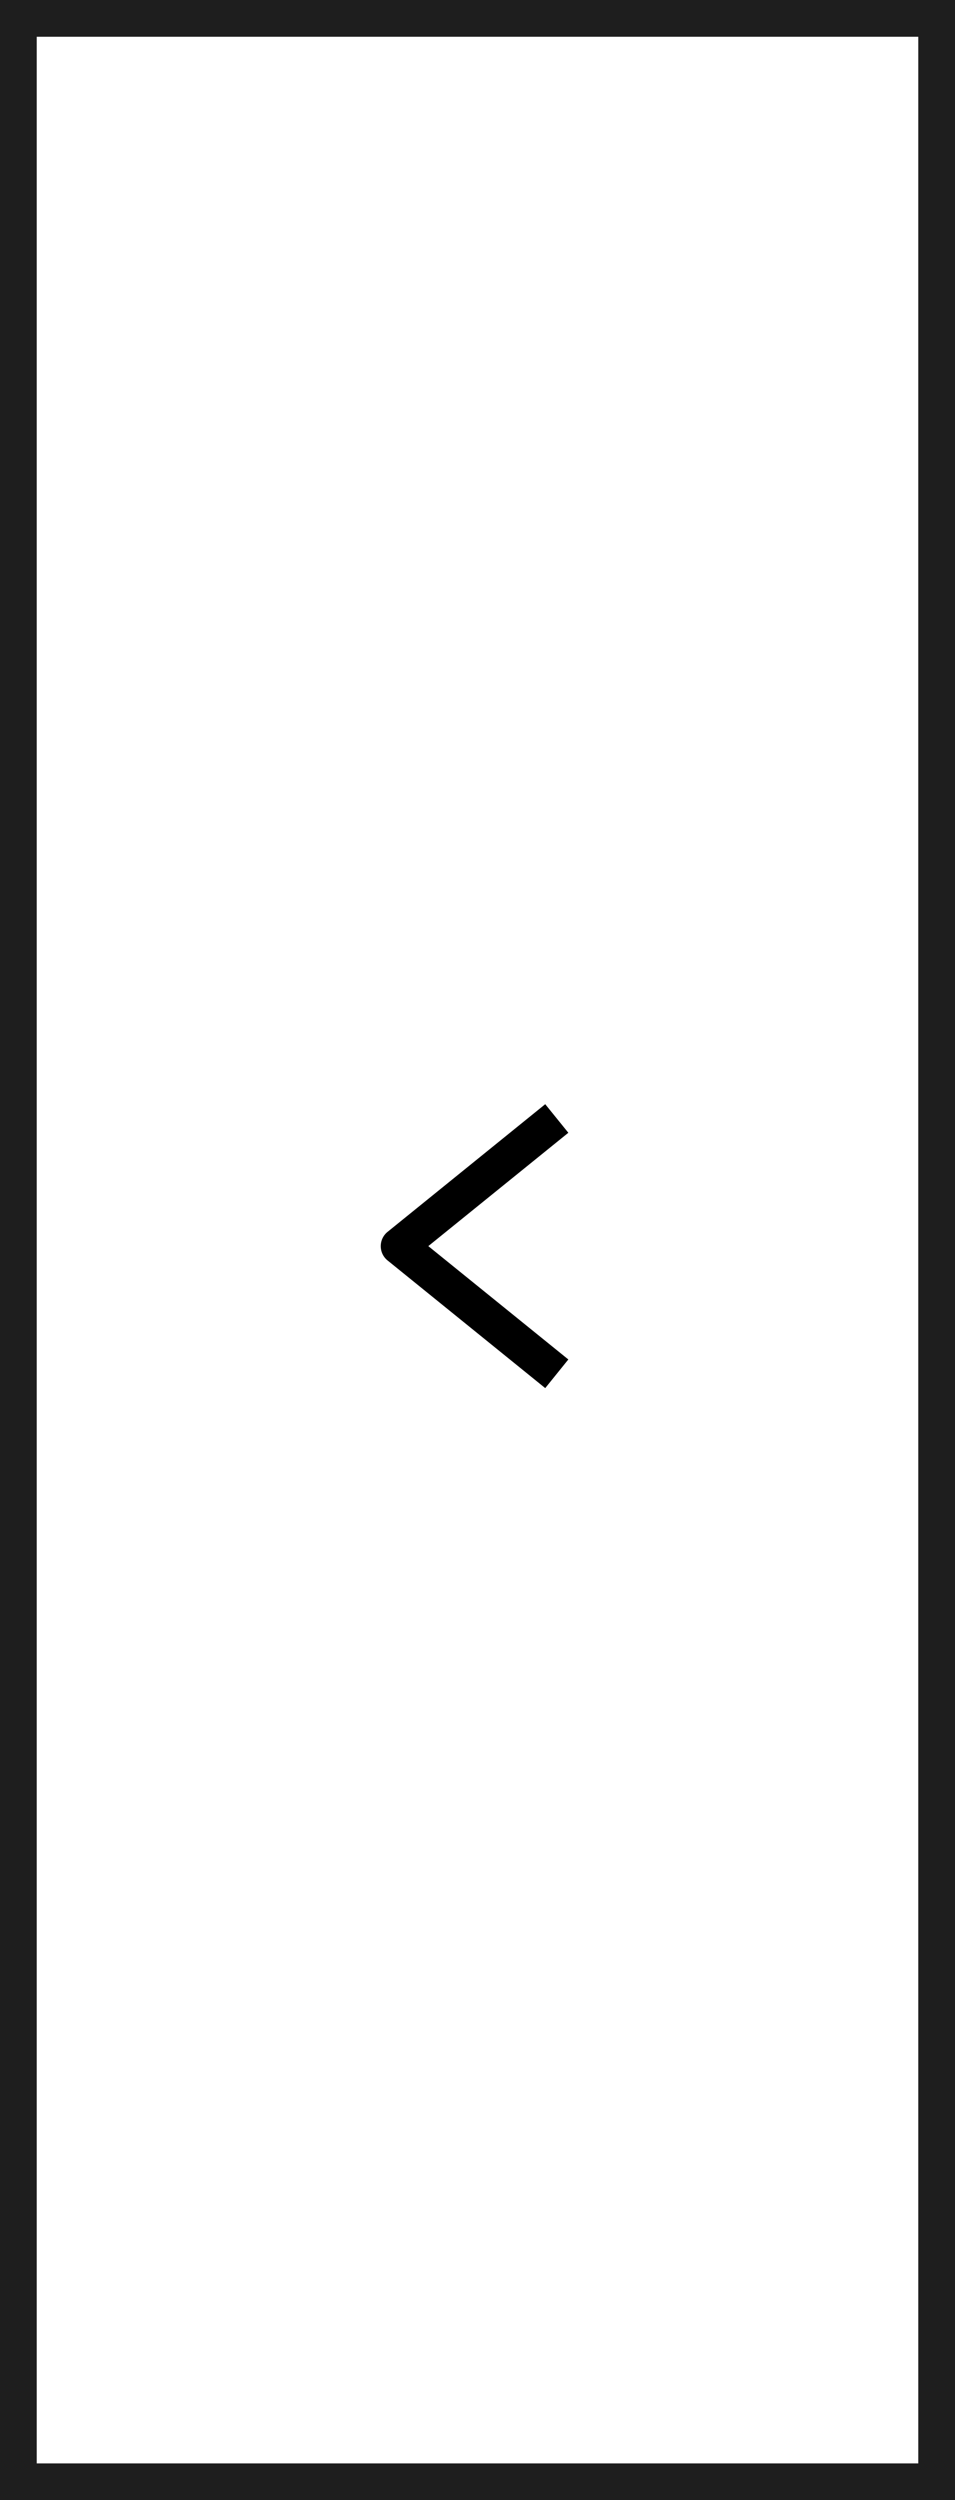
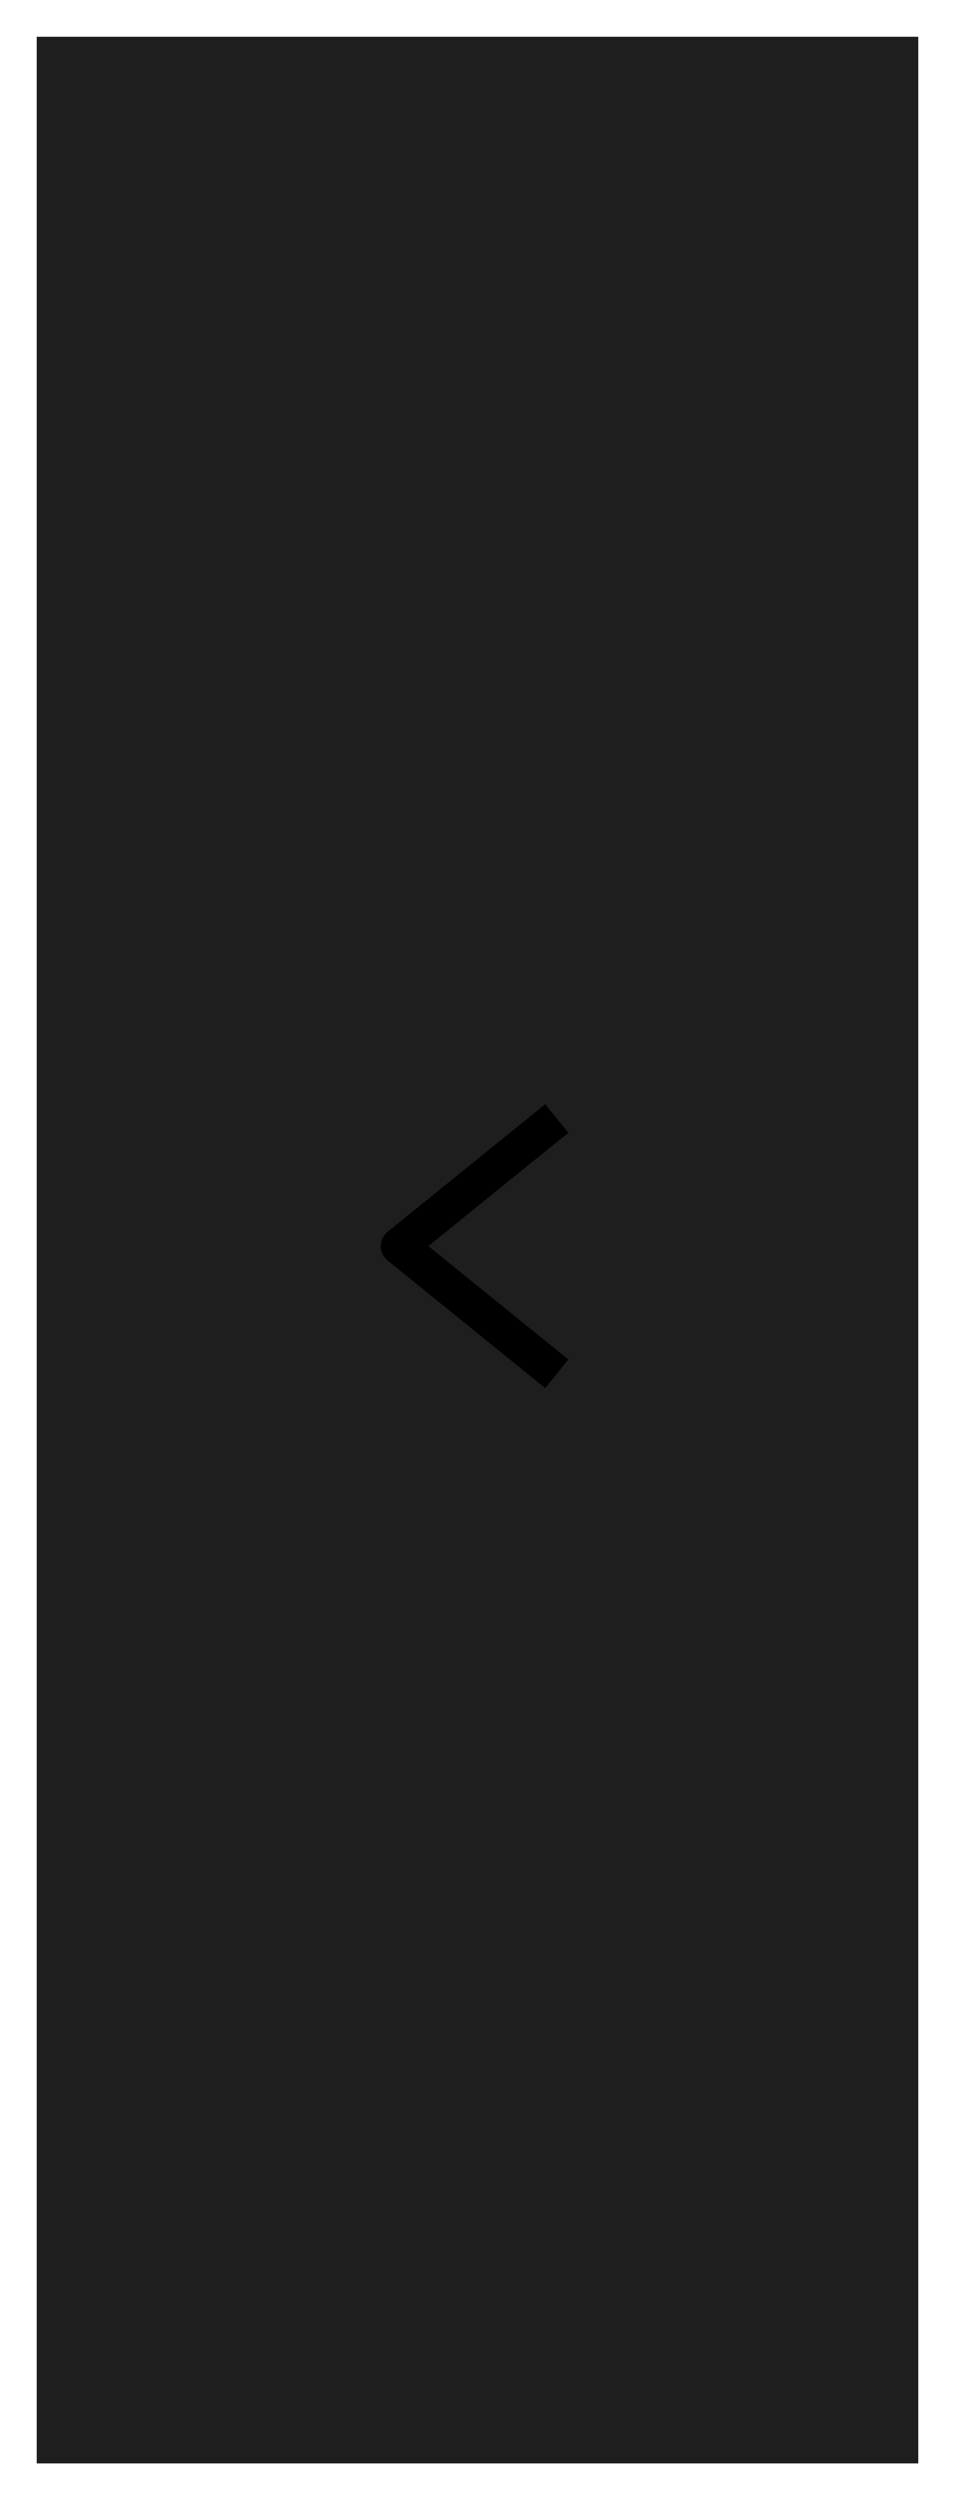
<svg xmlns="http://www.w3.org/2000/svg" width="26" height="68" viewBox="0 0 26 68">
  <g transform="translate(-120.105 -2181.245)">
-     <rect width="26" height="68" transform="translate(120.105 2181.245)" fill="#fff" />
-     <path d="M1,1V67H25V1H1M0,0H26V68H0Z" transform="translate(120.105 2181.245)" fill="#1e1e1e" />
+     <path d="M1,1V67H25V1H1M0,0V68H0Z" transform="translate(120.105 2181.245)" fill="#1e1e1e" />
    <path d="M-6660.99-6124.062l-4.292-3.472a.5.5,0,0,1-.186-.389.5.5,0,0,1,.186-.389l4.292-3.472.629.777-3.812,3.083,3.812,3.083Z" transform="translate(6795.939 8343.061)" />
  </g>
</svg>